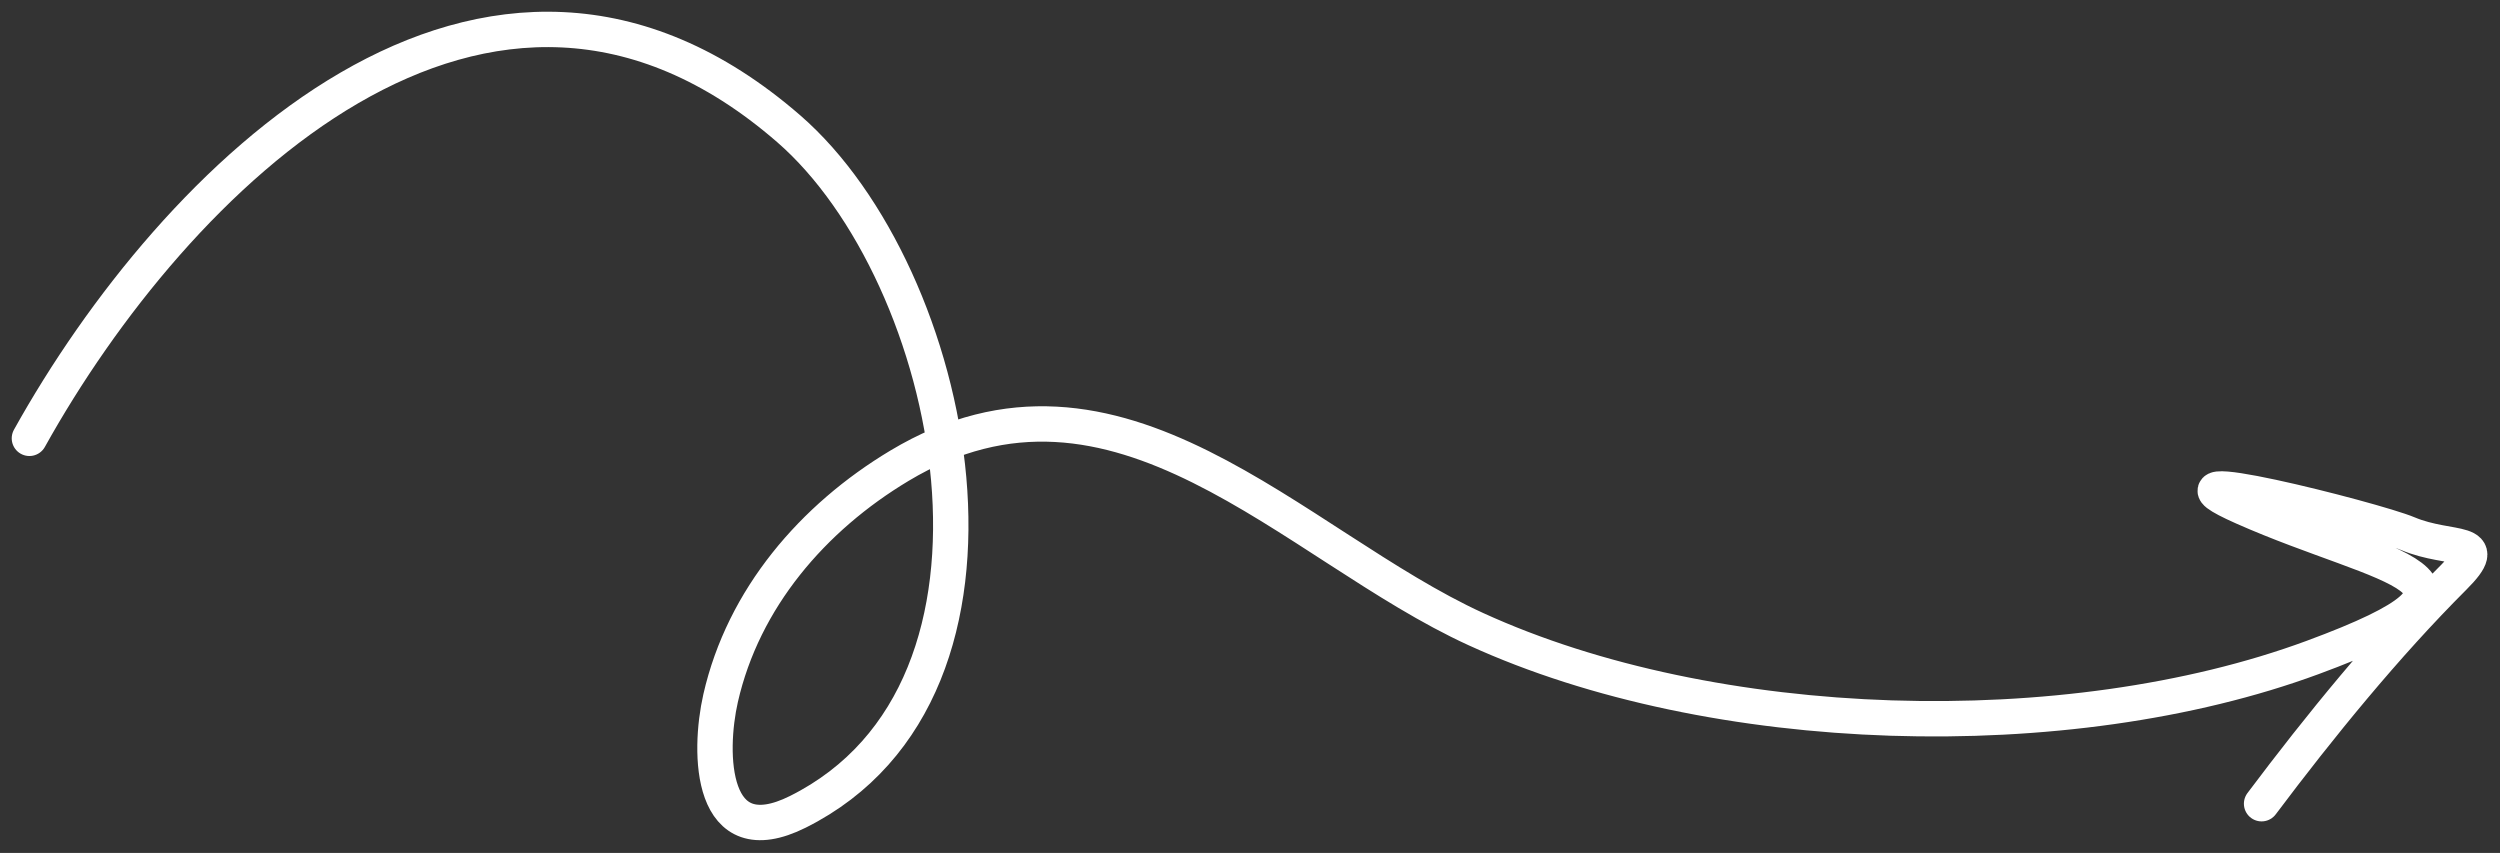
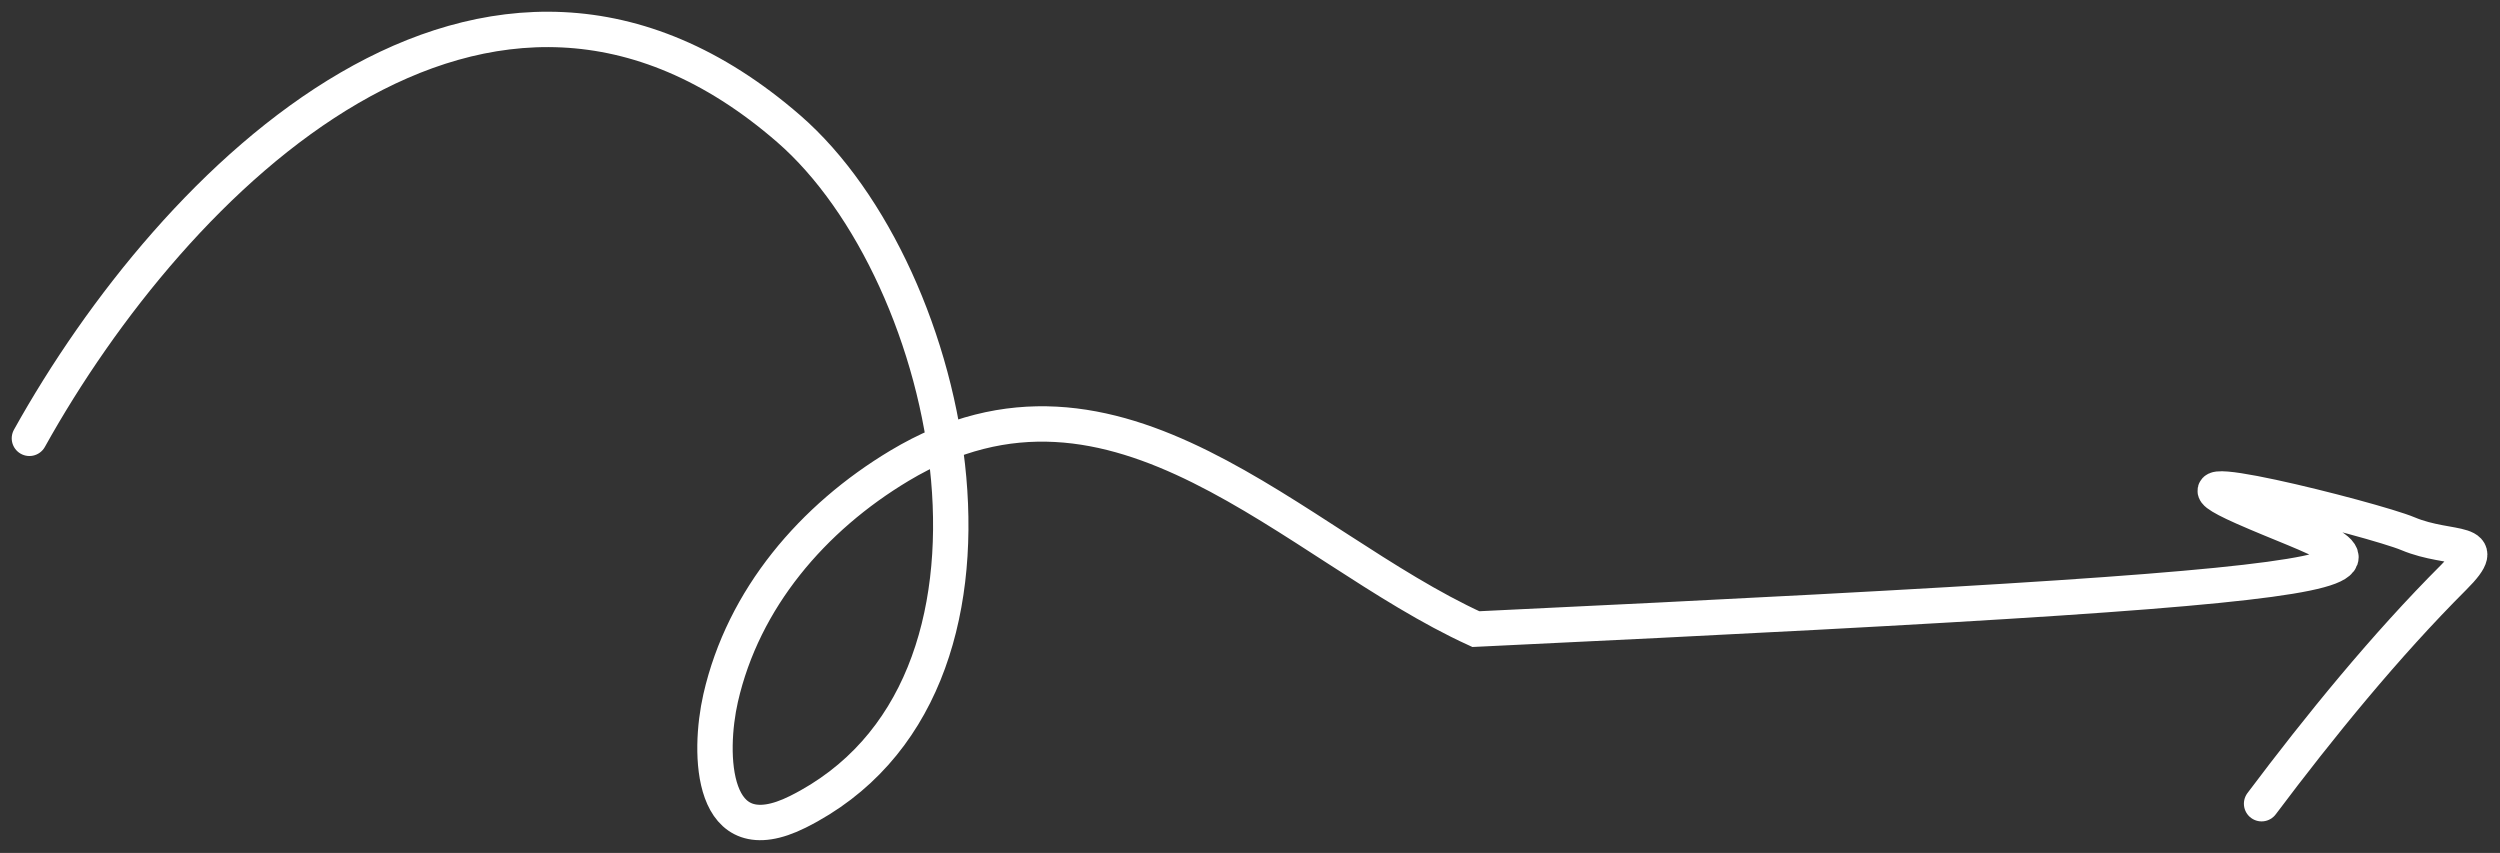
<svg xmlns="http://www.w3.org/2000/svg" width="85" height="29" viewBox="0 0 85 29" fill="none">
  <rect x="0" y="0" width="85" height="29" fill="#333333" stroke="none" />
-   <path d="M1 14.903C5.899 6.098 16.52 -4.562 26.816 4.377C32.517 9.327 35.516 23.414 27.127 27.602C24.128 29.099 24.076 25.604 24.501 23.737C25.273 20.346 27.636 17.6 30.583 15.834C38.001 11.39 43.957 18.543 50.179 21.39C58.254 25.086 70.276 25.436 78.622 22.357C85.835 19.695 81.128 19.404 76.272 17.249C72.578 15.61 80.708 17.658 81.87 18.146C83.331 18.761 84.792 18.266 83.425 19.63C81.111 21.942 78.866 24.7 76.894 27.326" stroke="white" stroke-width="1.203" stroke-linecap="round" />
+   <path d="M1 14.903C5.899 6.098 16.52 -4.562 26.816 4.377C32.517 9.327 35.516 23.414 27.127 27.602C24.128 29.099 24.076 25.604 24.501 23.737C25.273 20.346 27.636 17.6 30.583 15.834C38.001 11.39 43.957 18.543 50.179 21.39C85.835 19.695 81.128 19.404 76.272 17.249C72.578 15.61 80.708 17.658 81.87 18.146C83.331 18.761 84.792 18.266 83.425 19.63C81.111 21.942 78.866 24.7 76.894 27.326" stroke="white" stroke-width="1.203" stroke-linecap="round" />
</svg>